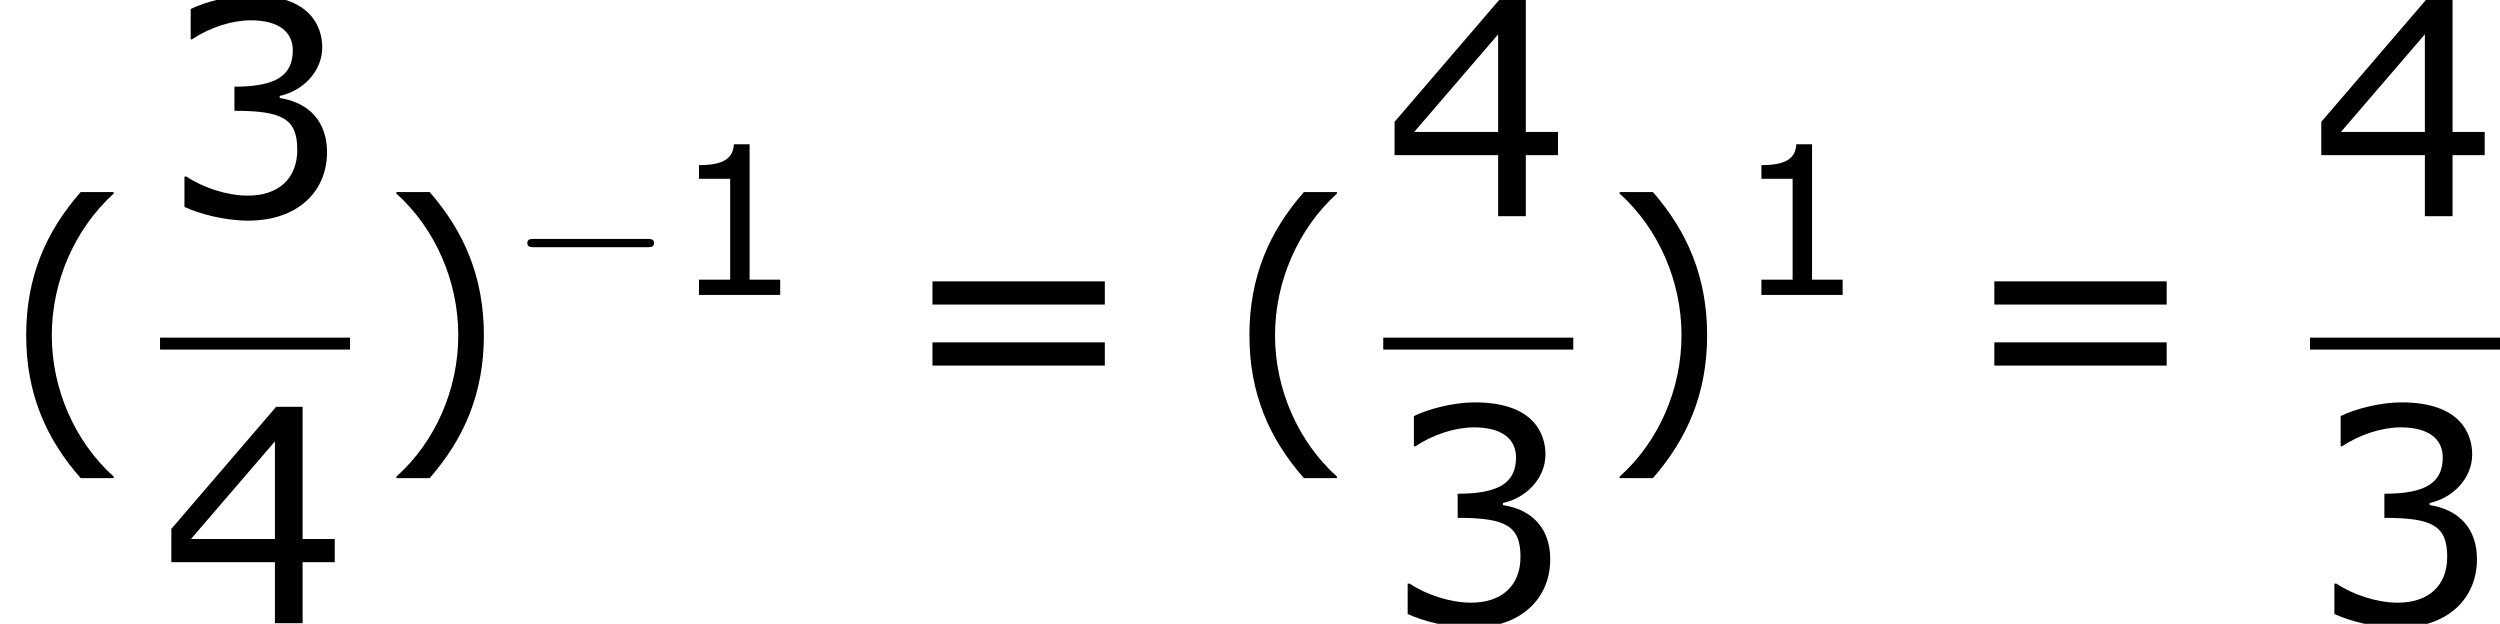
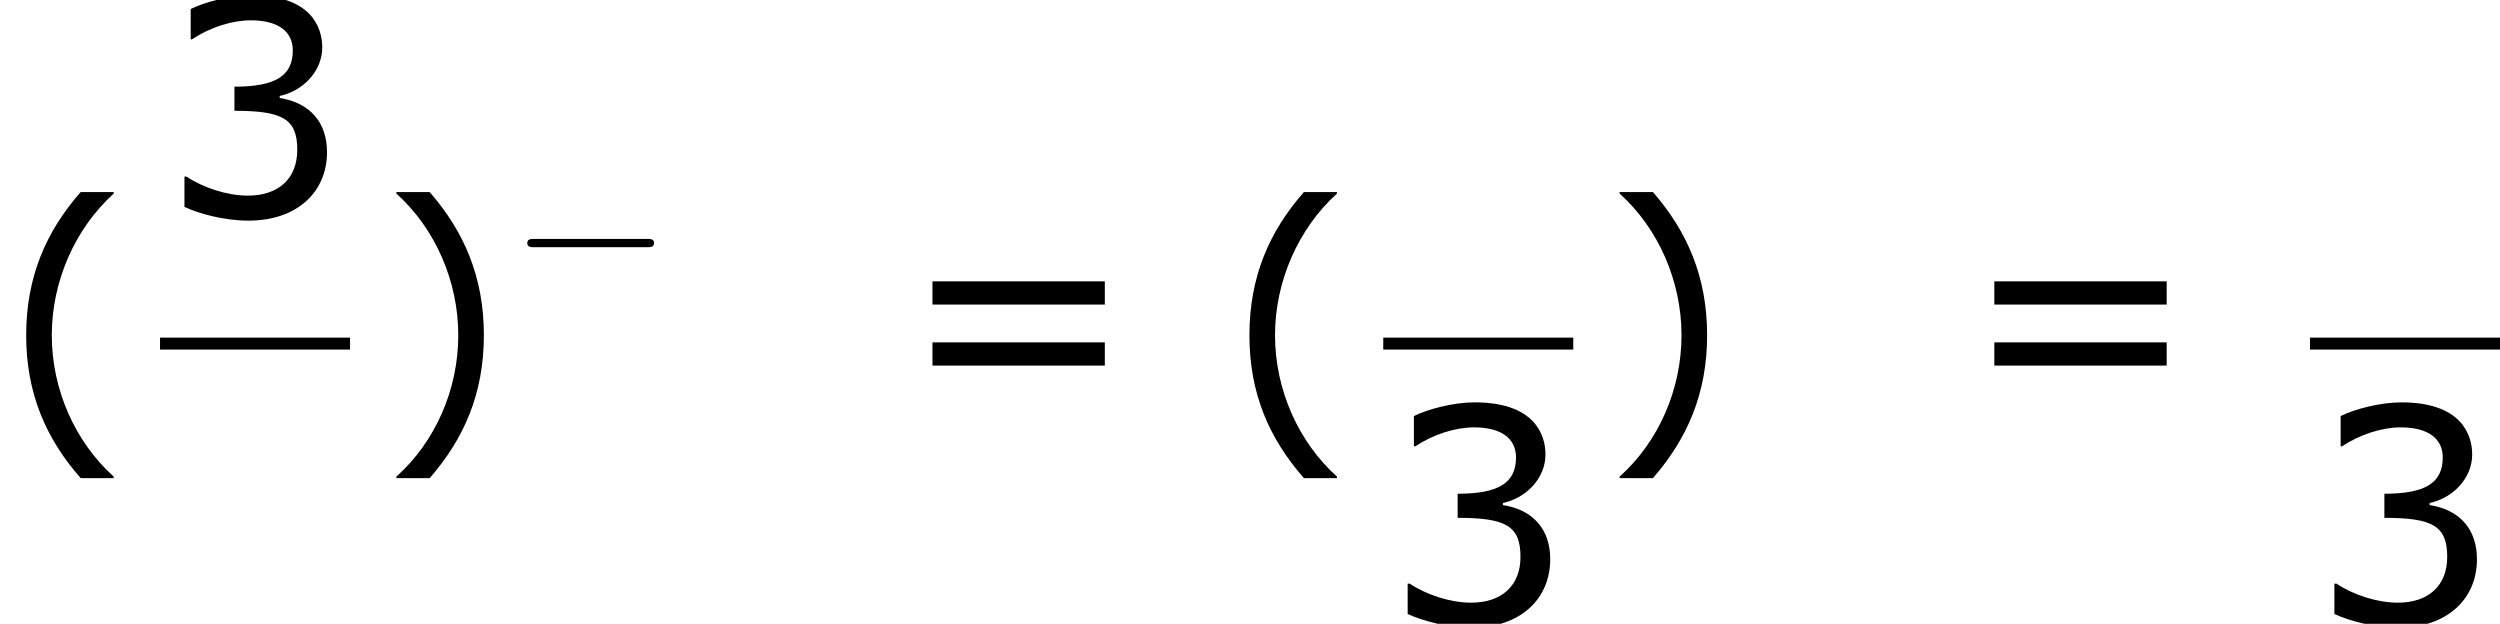
<svg xmlns="http://www.w3.org/2000/svg" xmlns:xlink="http://www.w3.org/1999/xlink" height="33.849pt" version="1.1" viewBox="-0.239 -0.229 135.652 33.849" width="135.652pt">
  <defs>
    <path d="M3.792 1.995V1.945C2.501 0.784 1.727 -0.963 1.727 -2.769C1.727 -4.566 2.501 -6.322 3.792 -7.494V-7.543H2.69C1.538 -6.233 0.873 -4.715 0.873 -2.769S1.538 0.685 2.69 1.995H3.792Z" id="g1-40" />
    <path d="M3.633 -2.769C3.633 -4.715 2.968 -6.233 1.826 -7.543H0.715V-7.494C2.015 -6.322 2.779 -4.566 2.779 -2.769C2.779 -0.963 2.015 0.784 0.715 1.945V1.995H1.826C2.968 0.685 3.633 -0.824 3.633 -2.769Z" id="g1-41" />
-     <path d="M5.251 0V-0.734H3.782V-7.236H3.027C2.988 -6.531 2.491 -6.233 1.35 -6.233V-5.578H2.849V-0.734H1.35V0H5.251Z" id="g1-49" />
    <path d="M5.568 -2.134C5.568 -3.127 5.002 -3.782 3.99 -3.94V-4.01C4.754 -4.169 5.409 -4.824 5.409 -5.628C5.409 -6.303 5.032 -7.365 3.047 -7.365C2.332 -7.365 1.479 -7.136 1.022 -6.908V-5.896H1.062C1.677 -6.303 2.412 -6.531 3.027 -6.531C3.93 -6.531 4.427 -6.164 4.427 -5.528C4.427 -4.675 3.841 -4.318 2.481 -4.318V-3.514C4.089 -3.514 4.576 -3.246 4.576 -2.213C4.576 -1.251 3.95 -0.685 2.928 -0.685C2.233 -0.685 1.429 -0.953 0.883 -1.32H0.814V-0.308C1.31 -0.079 2.144 0.149 2.948 0.149C4.556 0.149 5.568 -0.794 5.568 -2.134Z" id="g1-51" />
-     <path d="M5.826 -2.035V-2.809H4.754V-7.216H3.871L0.377 -3.146V-2.035H3.831V0H4.754V-2.035H5.826ZM3.831 -2.809H1.032L3.831 -6.064V-2.809Z" id="g1-52" />
    <path d="M6.938 -3.792V-4.566H1.191V-3.792H6.938ZM6.938 -1.757V-2.531H1.191V-1.757H6.938Z" id="g1-61" />
    <use id="g3-40" transform="scale(1.44)" xlink:href="#g1-40" />
    <use id="g3-41" transform="scale(1.44)" xlink:href="#g1-41" />
    <use id="g3-51" transform="scale(1.44)" xlink:href="#g1-51" />
    <use id="g3-52" transform="scale(1.44)" xlink:href="#g1-52" />
    <use id="g3-61" transform="scale(1.44)" xlink:href="#g1-61" />
    <path d="M6.565 -2.291C6.735 -2.291 6.914 -2.291 6.914 -2.491S6.735 -2.69 6.565 -2.69H1.176C1.006 -2.69 0.827 -2.69 0.827 -2.491S1.006 -2.291 1.176 -2.291H6.565Z" id="g4-0" />
  </defs>
  <g id="page1" transform="matrix(1.13 0 0 1.13 -63.986 -61.32)">
    <use x="56.413" xlink:href="#g3-40" y="74.148" />
    <use x="64.098" xlink:href="#g3-51" y="64.443" />
    <rect height="0.574" width="9.124" x="64.098" y="70.275" />
    <use x="64.098" xlink:href="#g3-52" y="83.989" />
    <use x="74.417" xlink:href="#g3-41" y="74.148" />
    <use x="80.906" xlink:href="#g4-0" y="68.225" />
    <use x="88.626" xlink:href="#g1-49" y="68.225" />
    <use x="99.474" xlink:href="#g3-61" y="74.148" />
    <use x="115.151" xlink:href="#g3-40" y="74.148" />
    <use x="122.835" xlink:href="#g3-52" y="64.443" />
    <rect height="0.574" width="9.124" x="122.835" y="70.275" />
    <use x="122.835" xlink:href="#g3-51" y="83.989" />
    <use x="133.155" xlink:href="#g3-41" y="74.148" />
    <use x="139.643" xlink:href="#g1-49" y="68.225" />
    <use x="150.463" xlink:href="#g3-61" y="74.148" />
    <use x="167.335" xlink:href="#g3-52" y="64.443" />
    <rect height="0.574" width="9.124" x="167.335" y="70.275" />
    <use x="167.335" xlink:href="#g3-51" y="83.989" />
  </g>
</svg>